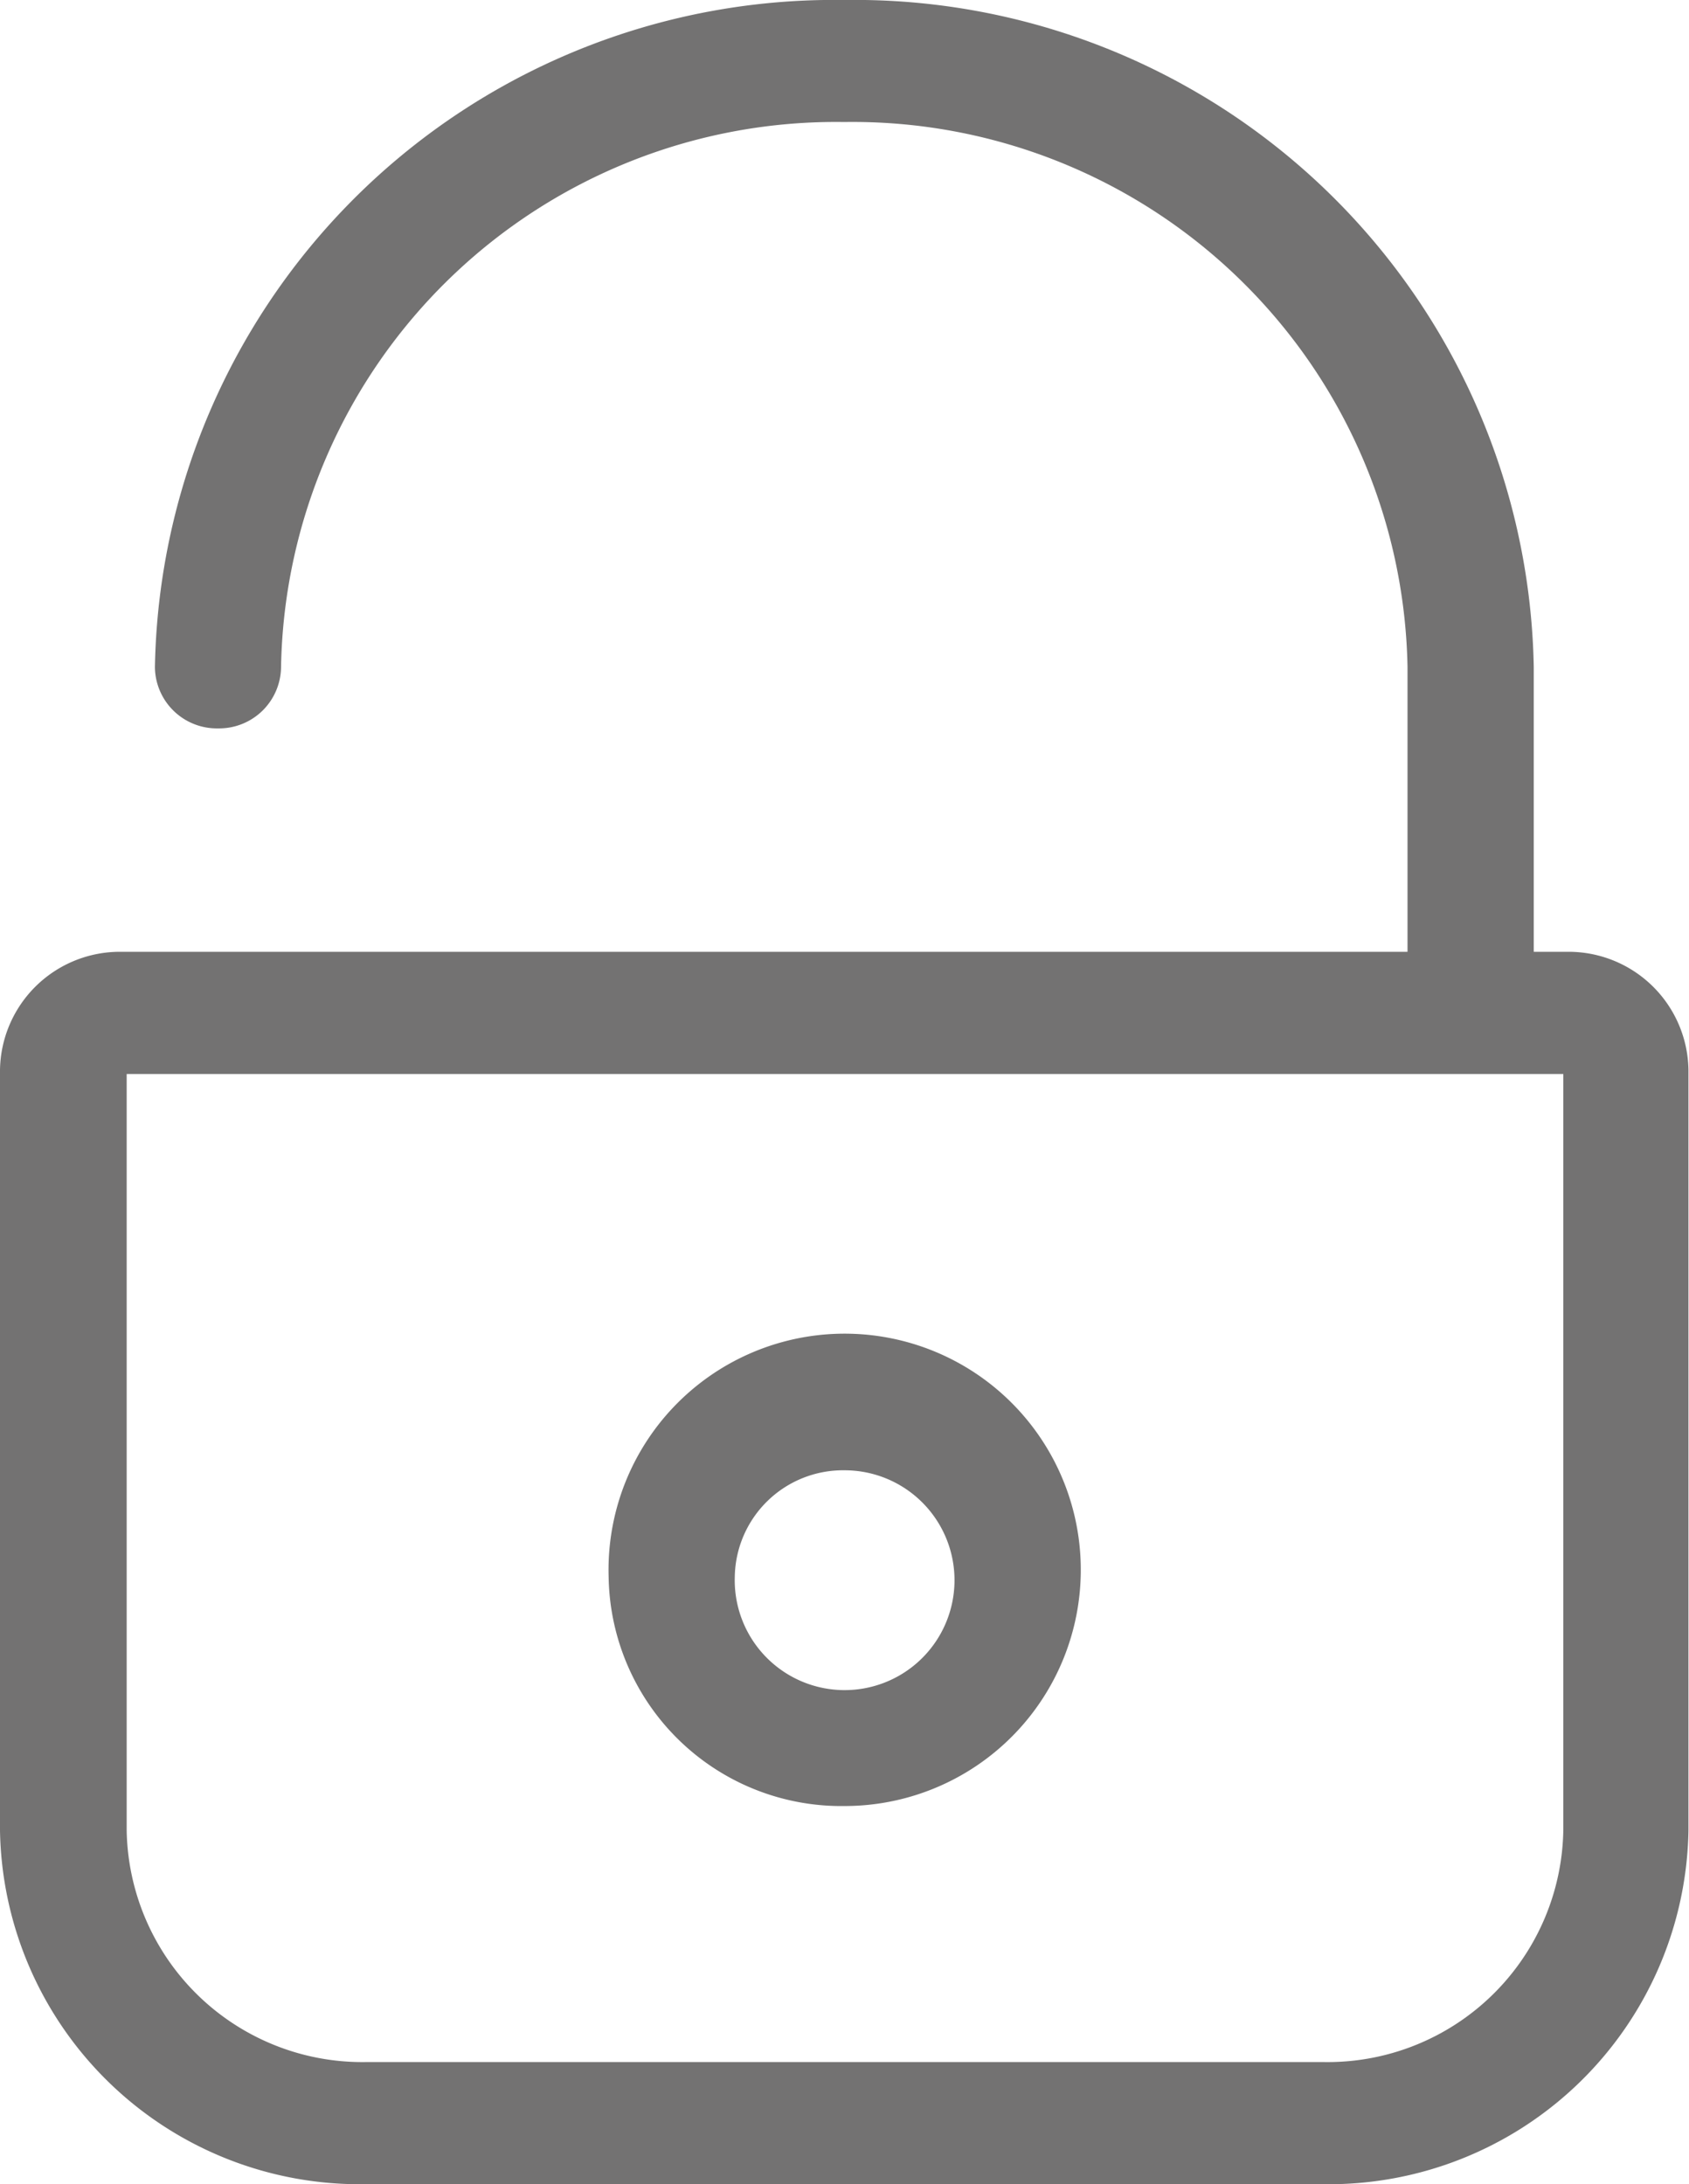
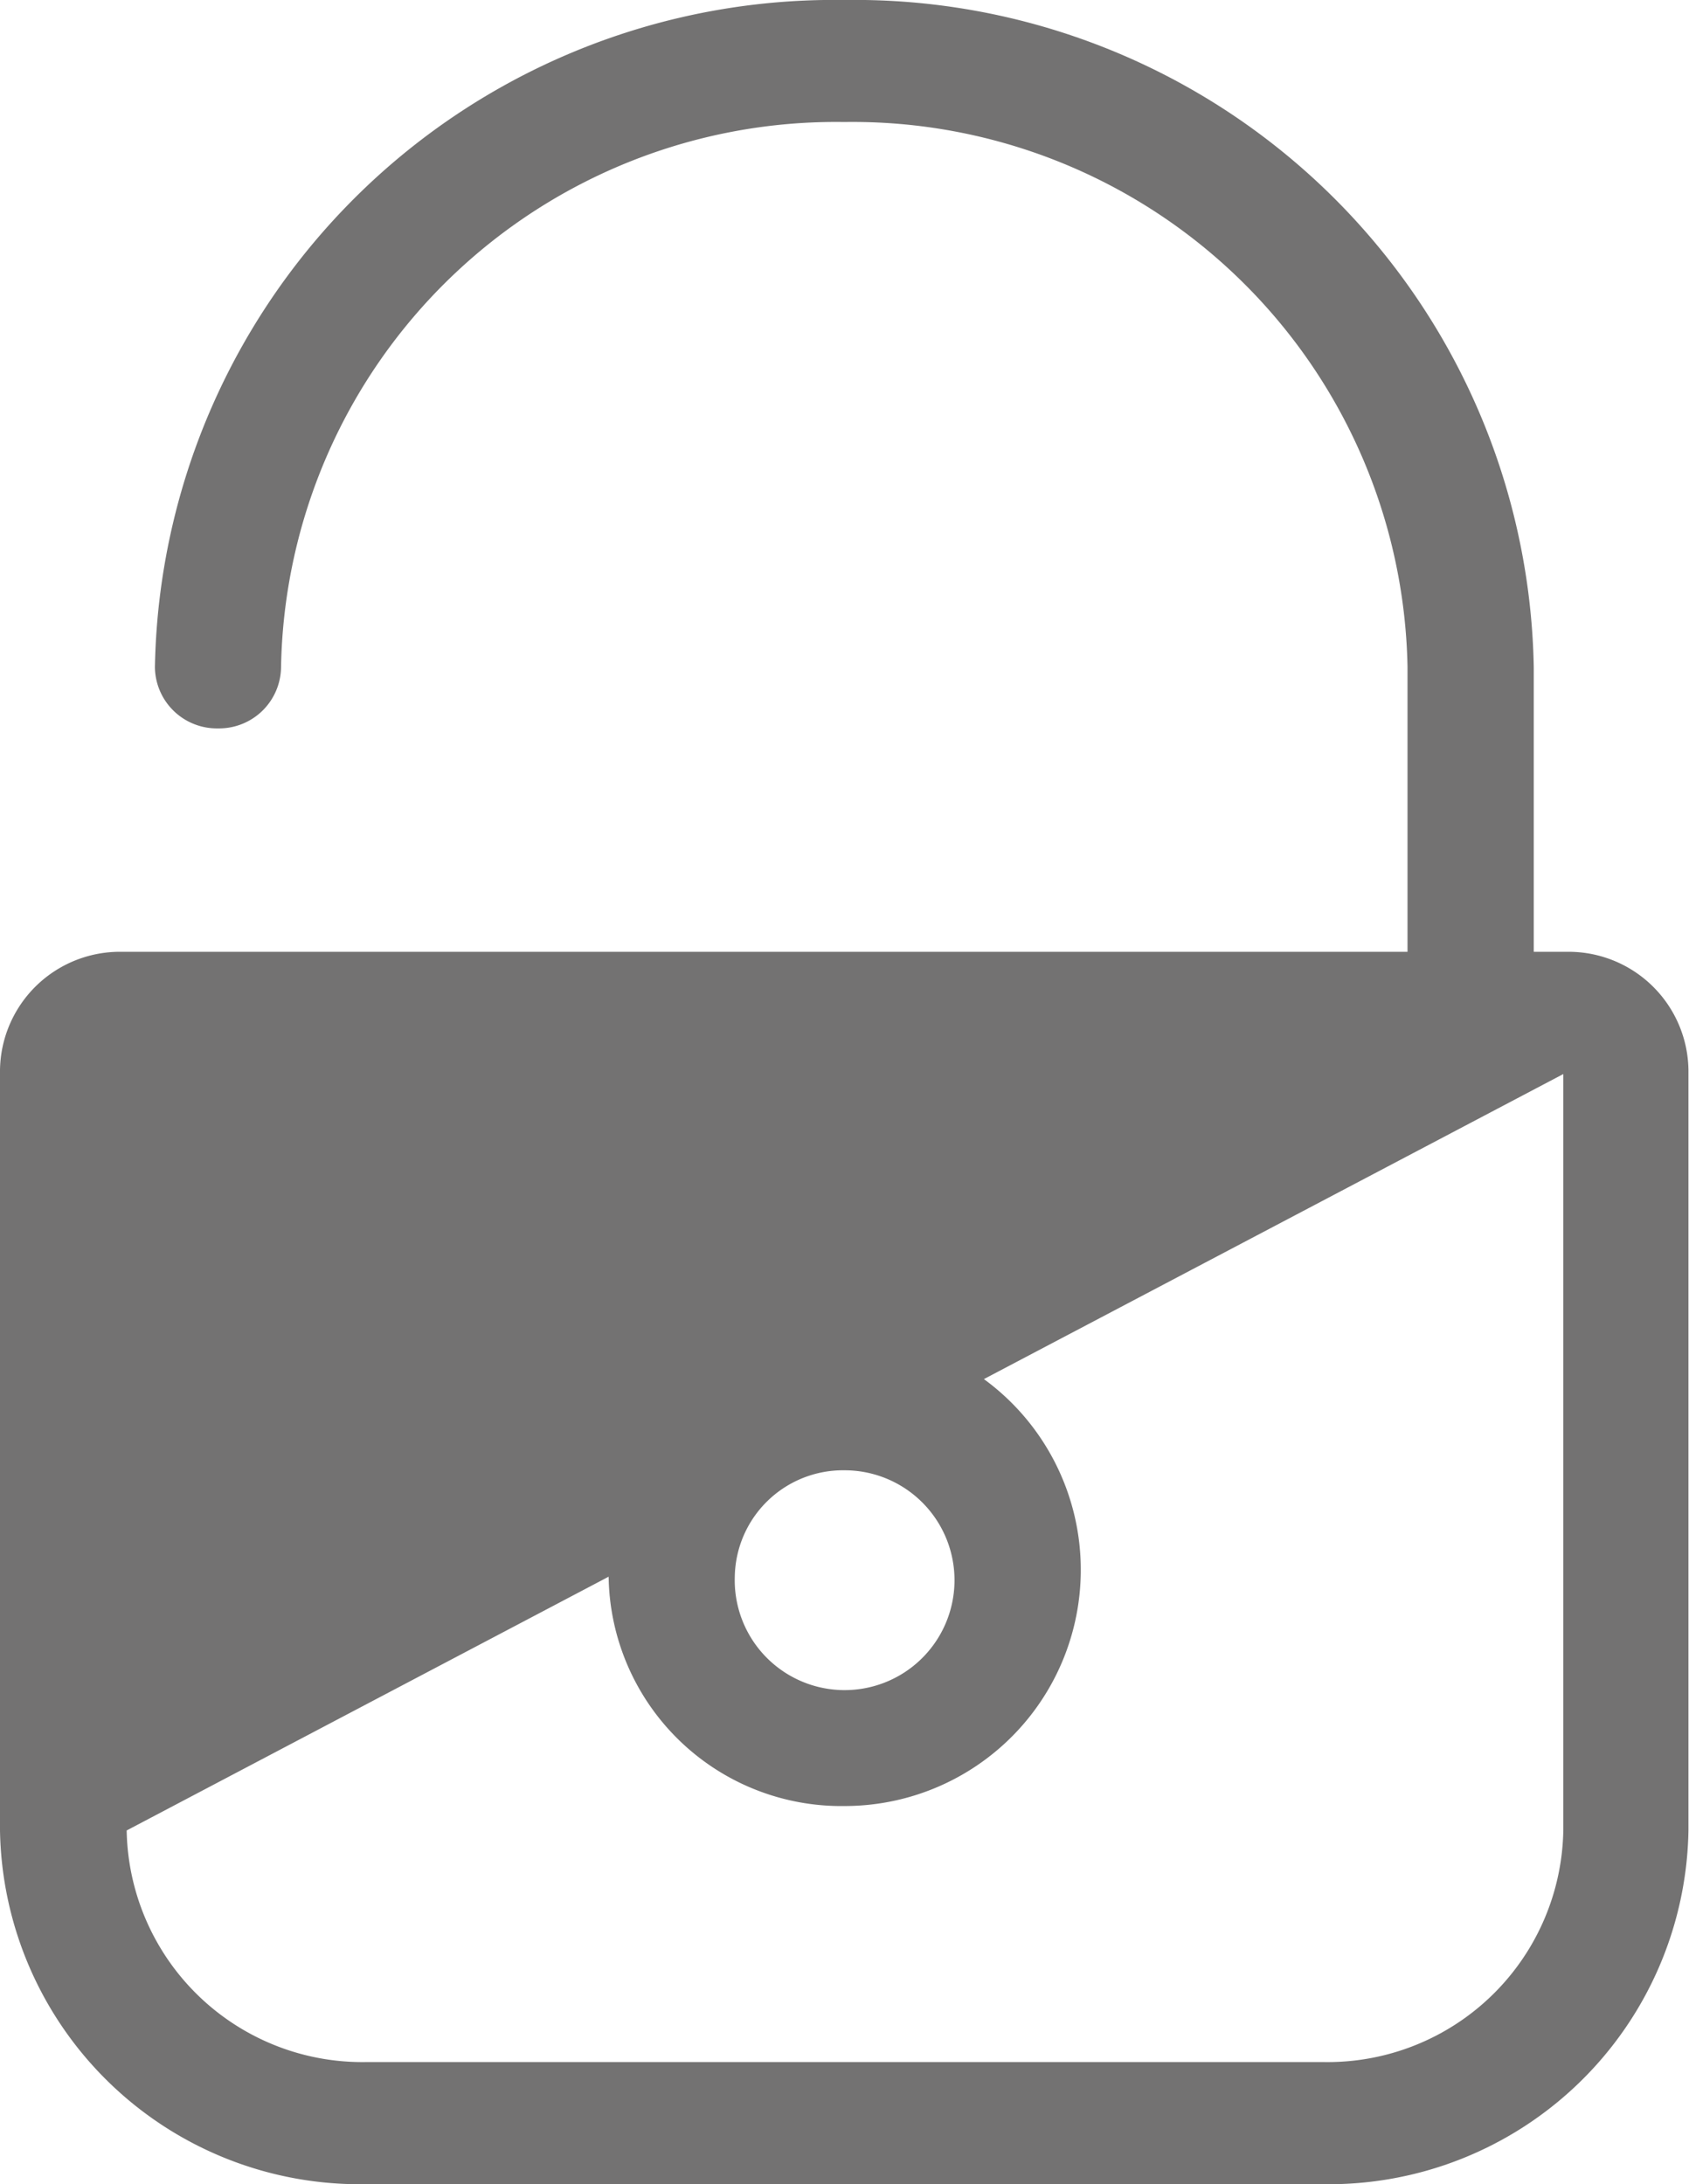
<svg xmlns="http://www.w3.org/2000/svg" width="15.493" height="20.031" viewBox="0 0 15.493 20.031">
-   <path id="Shape_1" data-name="Shape 1" d="M3.353,20.031A3.3,3.3,0,0,1,0,16.787V9.812A1.1,1.1,0,0,1,1.119,8.729H12.911V6.119a5.091,5.091,0,0,0-5.167-5,5.09,5.09,0,0,0-5.166,5A.568.568,0,0,1,2,6.68a.568.568,0,0,1-.579-.561A6.231,6.231,0,0,1,7.744,0a6.231,6.231,0,0,1,6.325,6.119v2.61h.3a1.1,1.1,0,0,1,1.119,1.083v6.975a3.3,3.3,0,0,1-3.353,3.244ZM1.162,16.787a2.162,2.162,0,0,0,2.2,2.124H12.14a2.162,2.162,0,0,0,2.2-2.124V9.85H1.162Zm4.421-2.324a2.166,2.166,0,1,1,2.166,2.1A2.134,2.134,0,0,1,5.583,14.463Zm1.157,0a1.008,1.008,0,1,0,1.008-.979A.993.993,0,0,0,6.74,14.463Z" fill="#737272" />
+   <path id="Shape_1" data-name="Shape 1" d="M3.353,20.031A3.3,3.3,0,0,1,0,16.787V9.812A1.1,1.1,0,0,1,1.119,8.729H12.911V6.119a5.091,5.091,0,0,0-5.167-5,5.09,5.09,0,0,0-5.166,5A.568.568,0,0,1,2,6.68a.568.568,0,0,1-.579-.561A6.231,6.231,0,0,1,7.744,0a6.231,6.231,0,0,1,6.325,6.119v2.61h.3a1.1,1.1,0,0,1,1.119,1.083v6.975a3.3,3.3,0,0,1-3.353,3.244ZM1.162,16.787a2.162,2.162,0,0,0,2.2,2.124H12.14a2.162,2.162,0,0,0,2.2-2.124V9.85Zm4.421-2.324a2.166,2.166,0,1,1,2.166,2.1A2.134,2.134,0,0,1,5.583,14.463Zm1.157,0a1.008,1.008,0,1,0,1.008-.979A.993.993,0,0,0,6.74,14.463Z" fill="#737272" />
</svg>